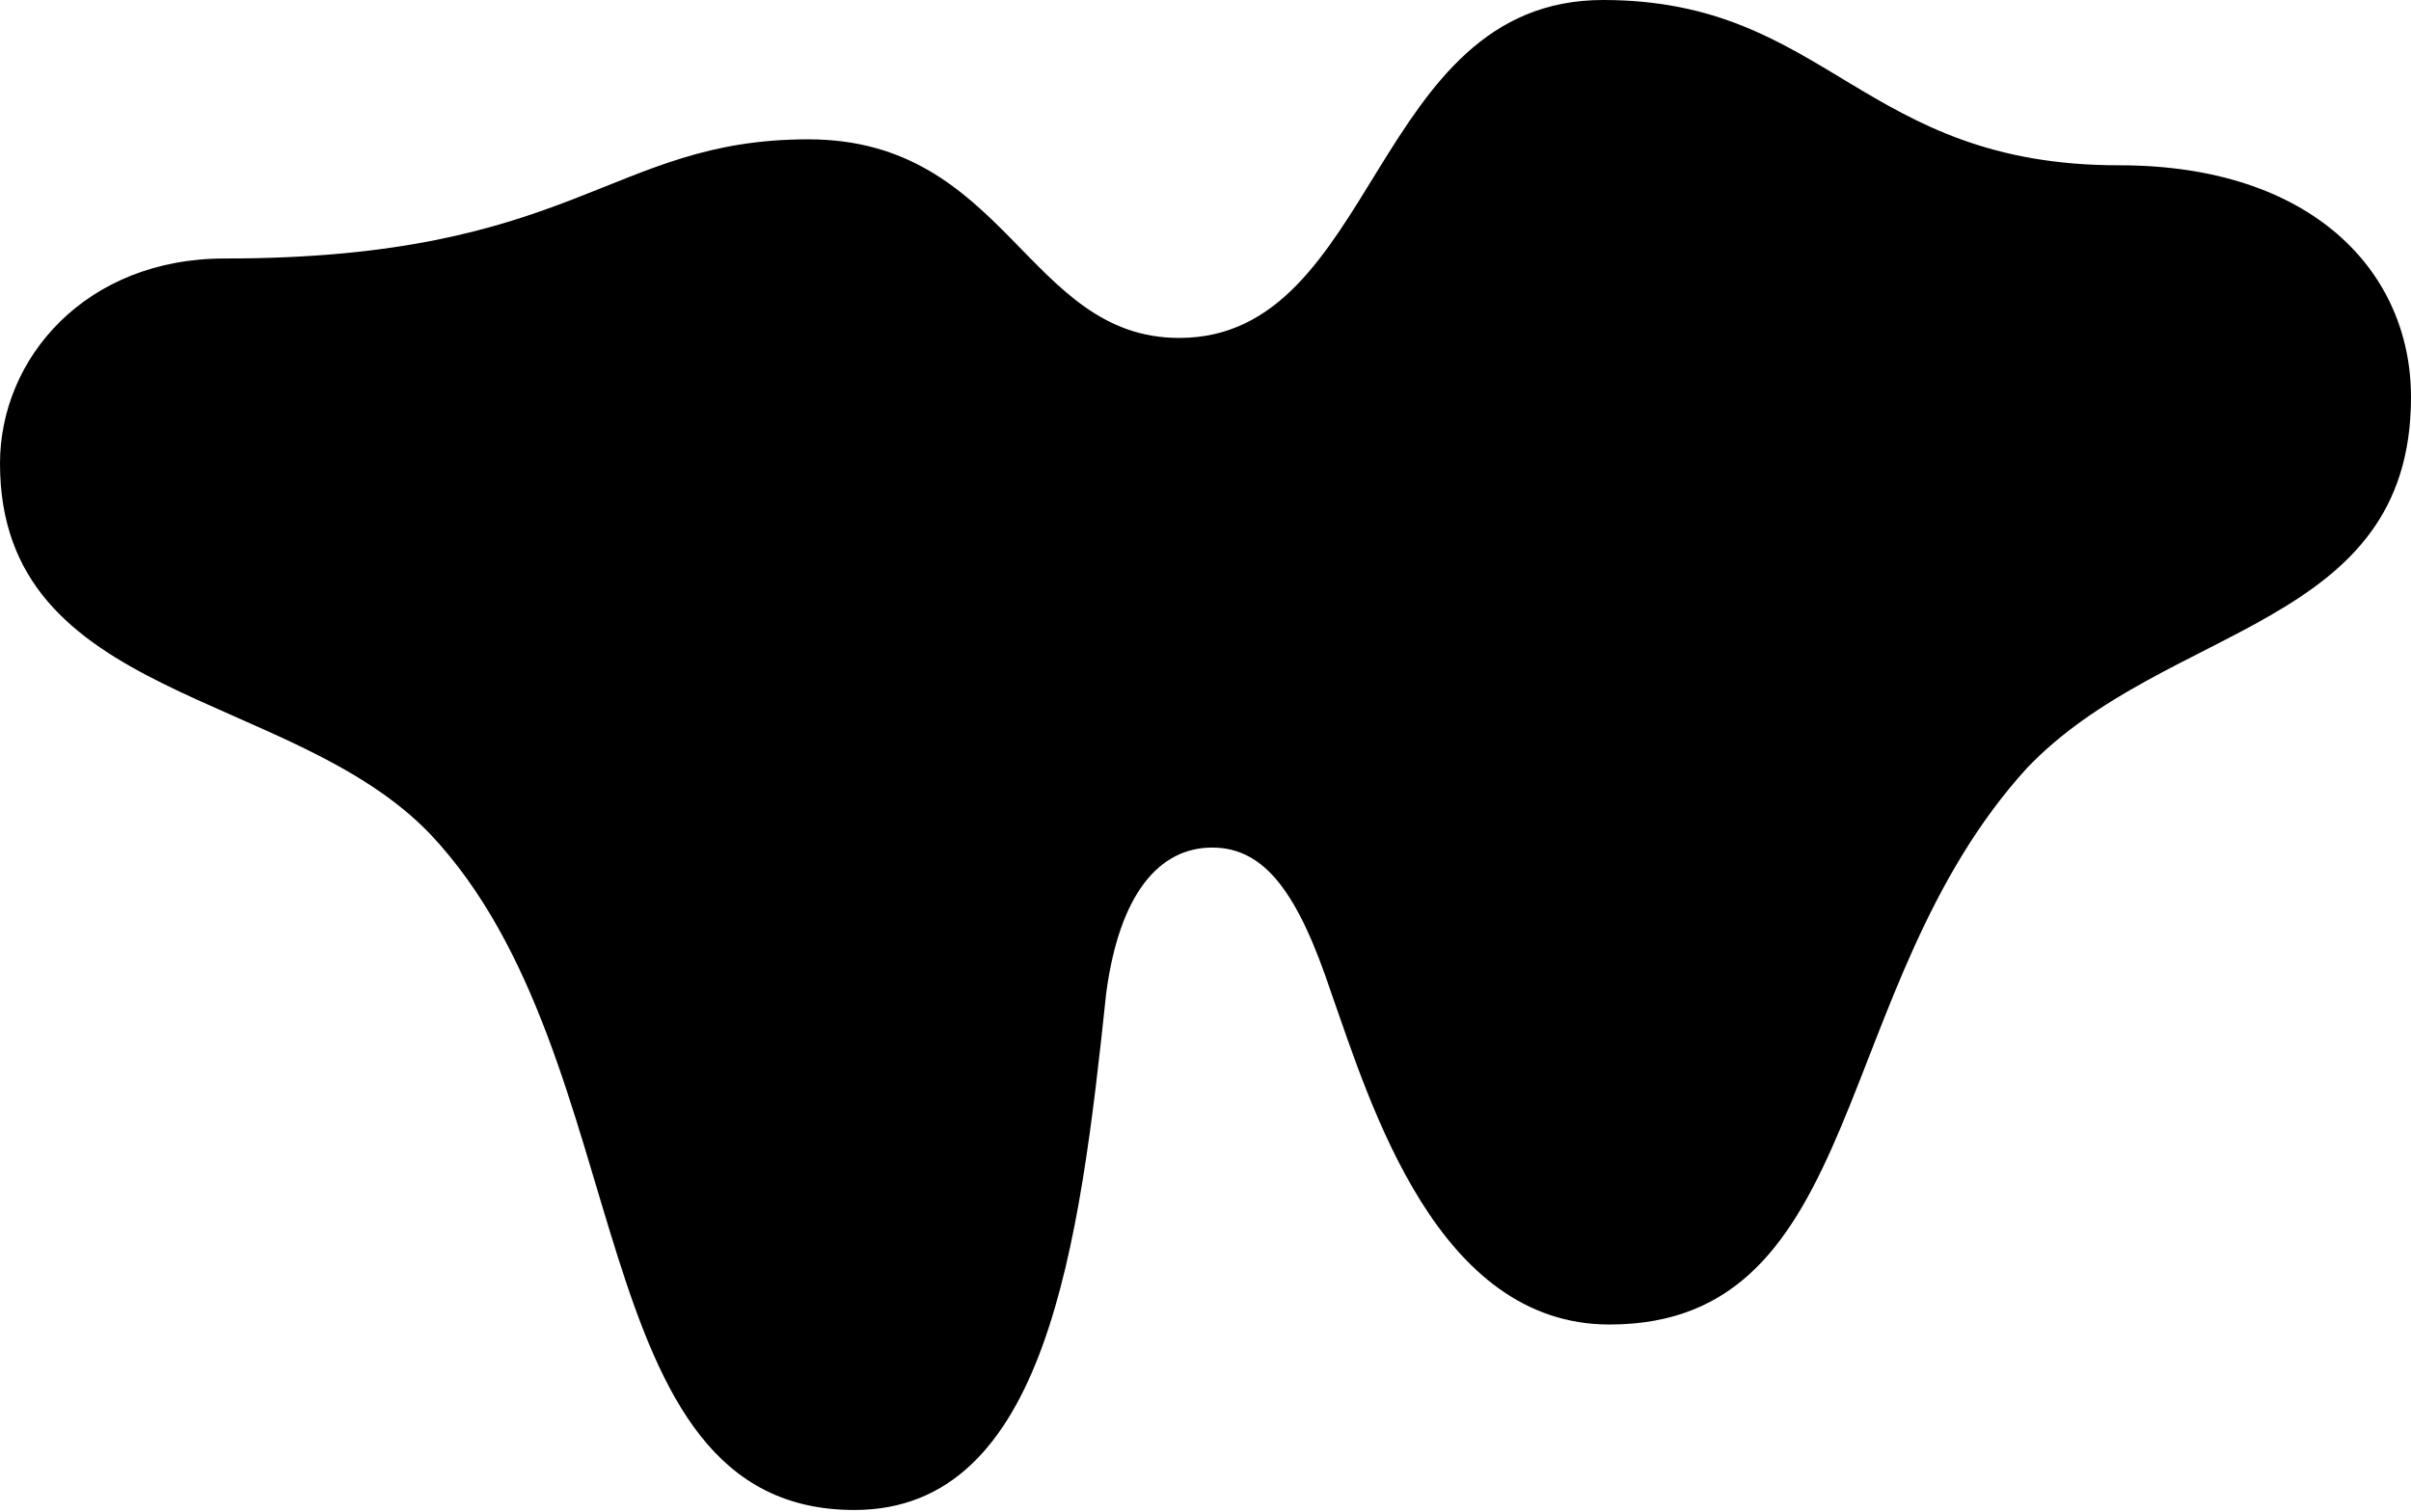
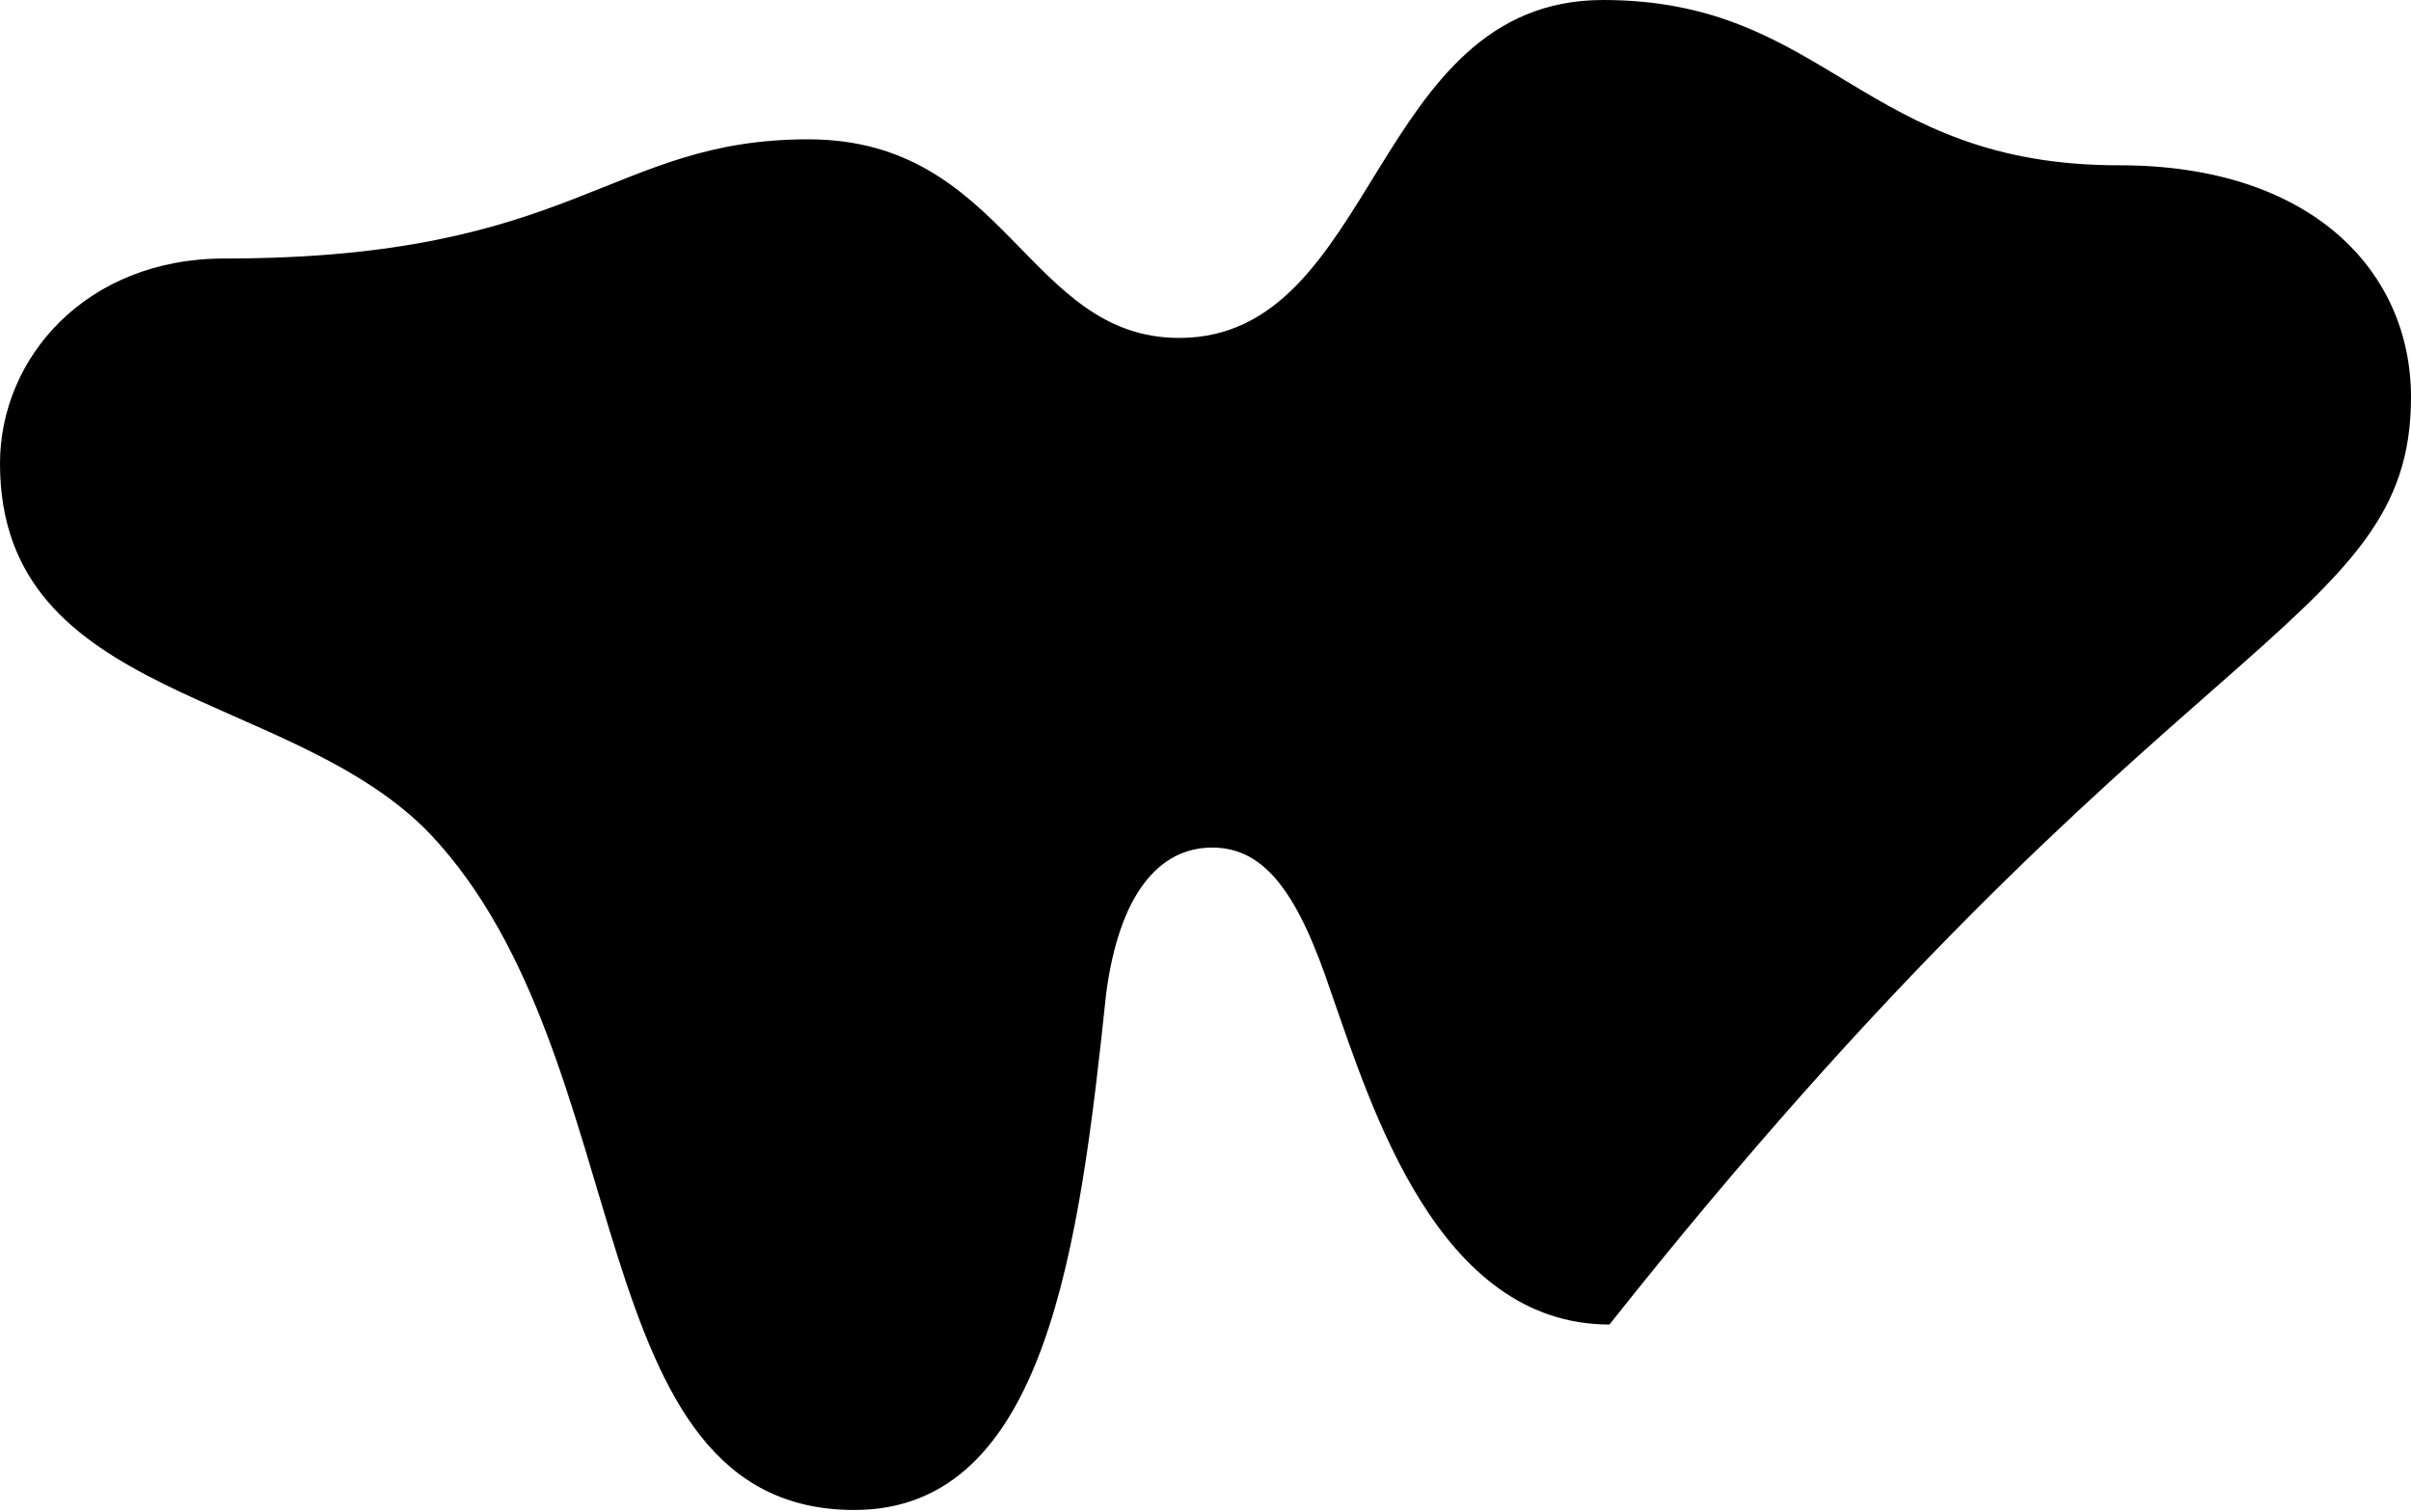
<svg xmlns="http://www.w3.org/2000/svg" width="789" height="495" viewBox="0 0 789 495" fill="none">
-   <path d="M0 151.7C0 229.7 95.4 225.4 140.9 273.1C210.3 346.8 188.6 494.2 279.6 494.2C342.5 494.2 353.3 407.5 362 325.1C366.3 292.6 379.3 277.4 396.7 277.4C414.1 277.4 424.9 292.6 435.7 325.1C448.7 362 470.4 433.5 526.7 433.5C611.2 433.5 598.2 322.9 663.3 251.4C708.8 203.7 789 205.9 789 130C789 88.8 756.5 54.1 693.6 54.1C609.2 54.2 598.3 0 524.6 0C448.7 0 450.9 110.6 385.9 110.6C336 110.6 329.5 45.6 264.5 45.6C199.5 45.6 188.6 84.6 73.7 84.6C28.2 84.5 0 117.1 0 151.7Z" fill="black" />
+   <path d="M0 151.7C0 229.7 95.4 225.4 140.9 273.1C210.3 346.8 188.6 494.2 279.6 494.2C342.5 494.2 353.3 407.5 362 325.1C366.3 292.6 379.3 277.4 396.7 277.4C414.1 277.4 424.9 292.6 435.7 325.1C448.7 362 470.4 433.5 526.7 433.5C708.8 203.7 789 205.9 789 130C789 88.8 756.5 54.1 693.6 54.1C609.2 54.2 598.3 0 524.6 0C448.7 0 450.9 110.6 385.9 110.6C336 110.6 329.5 45.6 264.5 45.6C199.5 45.6 188.6 84.6 73.7 84.6C28.2 84.5 0 117.1 0 151.7Z" fill="black" />
</svg>